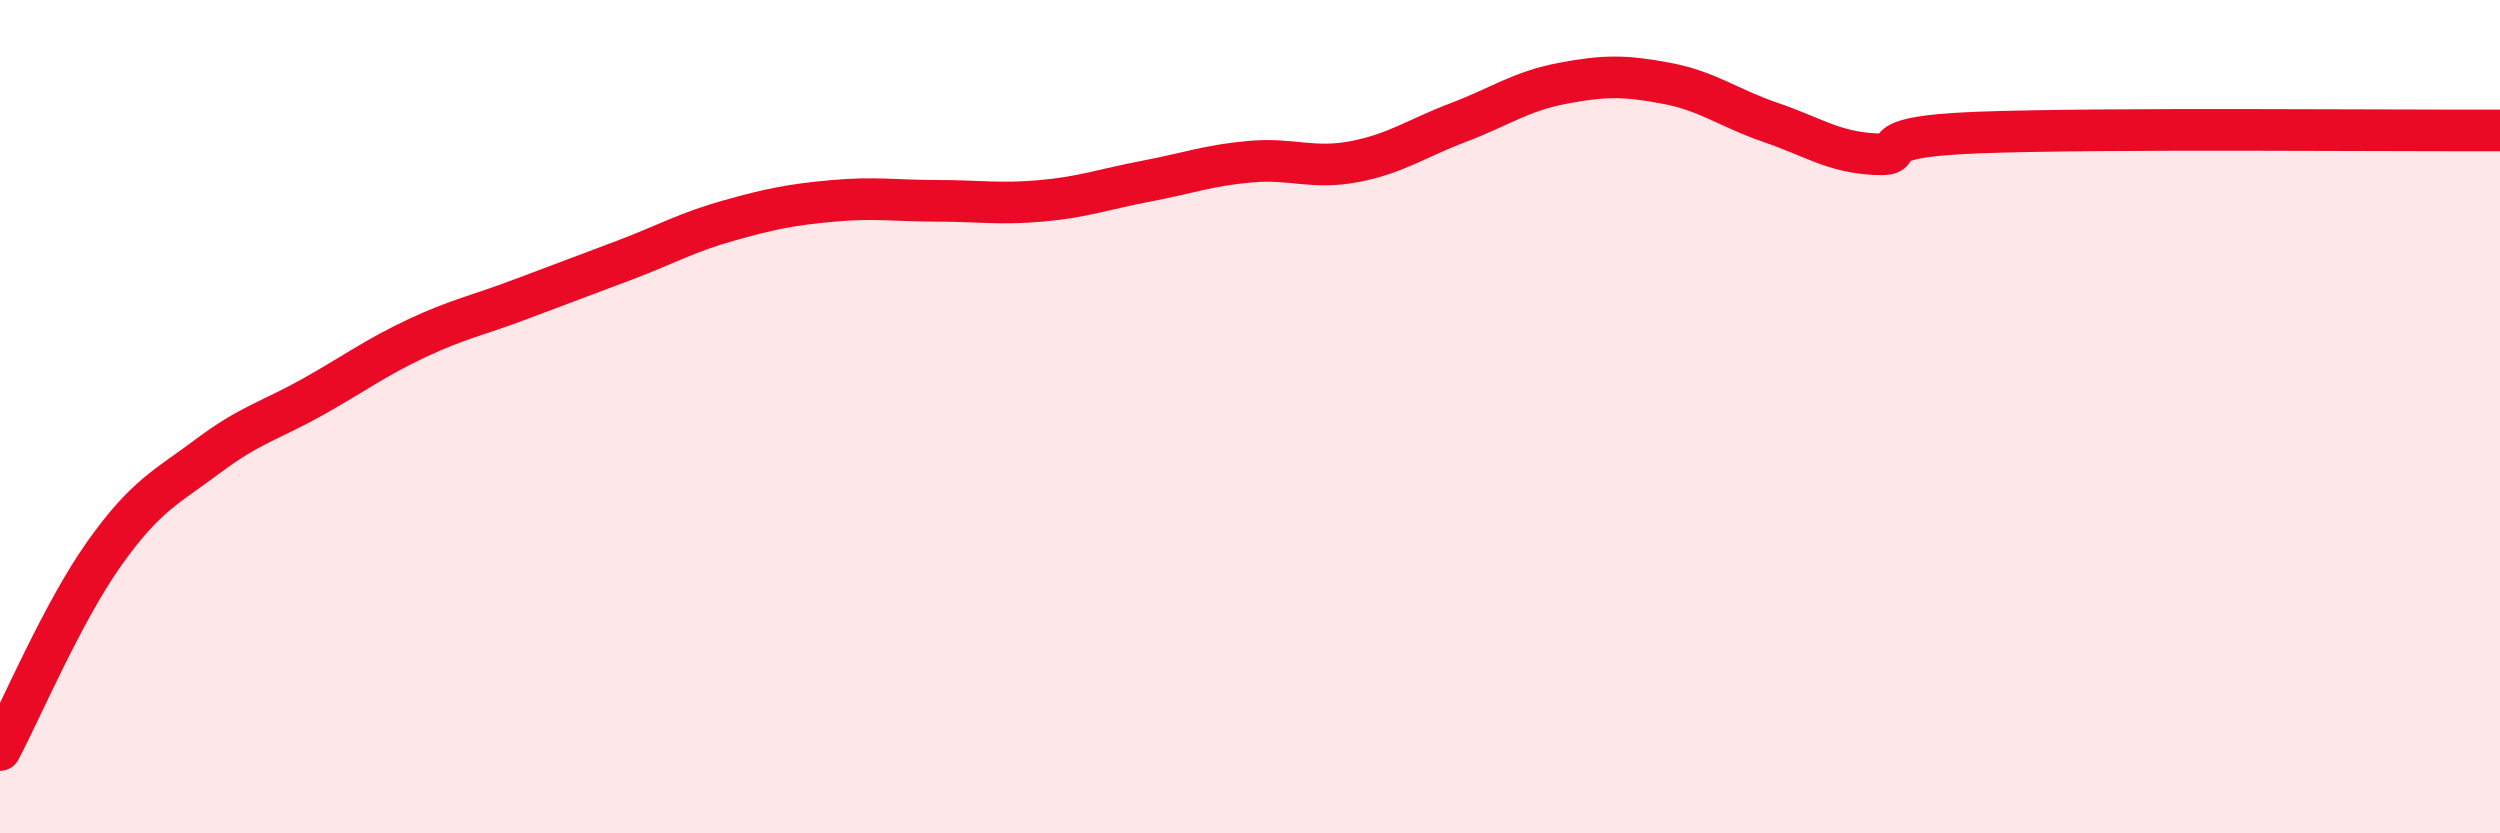
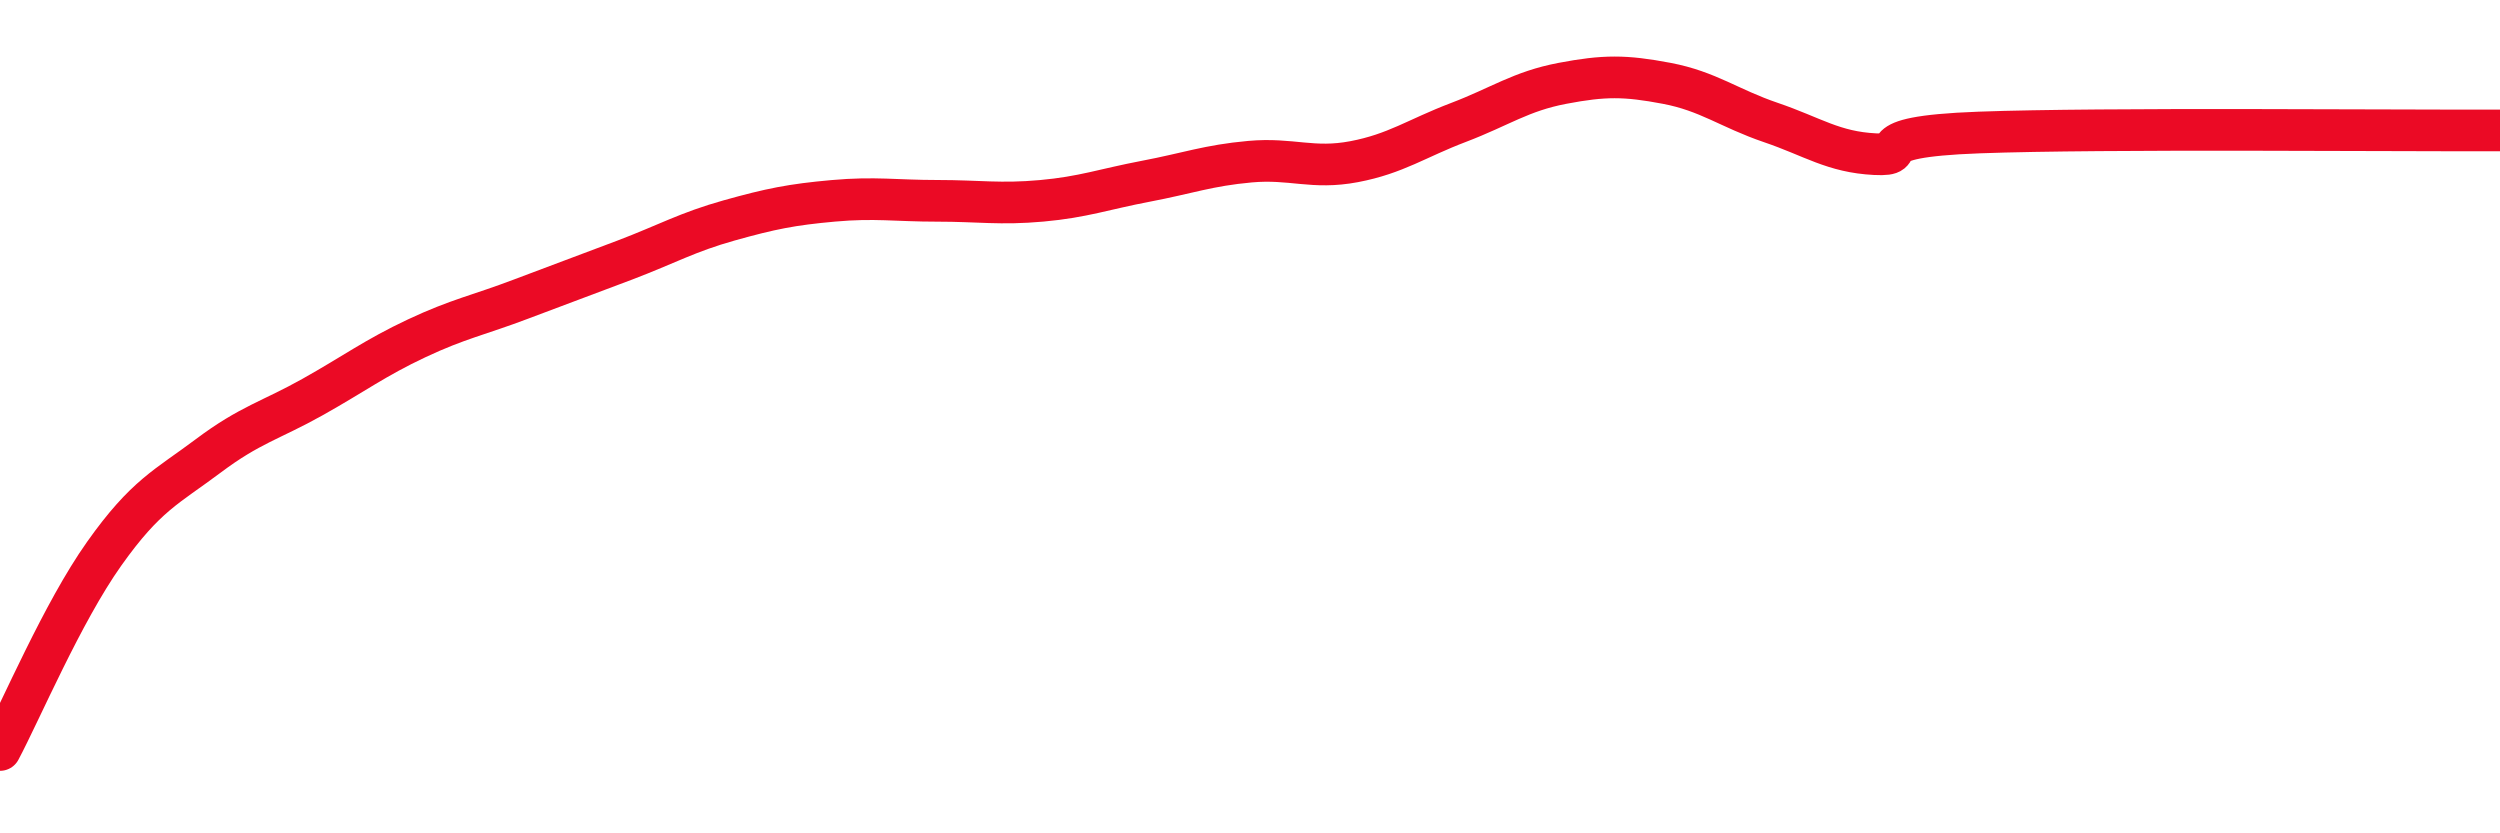
<svg xmlns="http://www.w3.org/2000/svg" width="60" height="20" viewBox="0 0 60 20">
-   <path d="M 0,18 C 0.5,17.06 1.5,14.7 2.5,13.29 C 3.5,11.88 4,11.69 5,10.94 C 6,10.19 6.5,10.09 7.5,9.53 C 8.5,8.97 9,8.59 10,8.12 C 11,7.65 11.5,7.56 12.5,7.18 C 13.5,6.8 14,6.62 15,6.24 C 16,5.86 16.5,5.57 17.5,5.29 C 18.5,5.01 19,4.91 20,4.82 C 21,4.73 21.5,4.82 22.5,4.82 C 23.5,4.82 24,4.91 25,4.82 C 26,4.73 26.5,4.54 27.5,4.35 C 28.5,4.16 29,3.97 30,3.88 C 31,3.79 31.5,4.07 32.5,3.88 C 33.5,3.69 34,3.32 35,2.94 C 36,2.56 36.5,2.19 37.5,2 C 38.5,1.81 39,1.81 40,2 C 41,2.19 41.5,2.6 42.5,2.94 C 43.5,3.28 44,3.65 45,3.7 C 46,3.75 44.5,3.29 47.5,3.18 C 50.5,3.07 57.5,3.14 60,3.13L60 20L0 20Z" fill="#EB0A25" opacity="0.1" stroke-linecap="round" stroke-linejoin="round" />
  <path d="M 0,18 C 0.5,17.06 1.5,14.7 2.5,13.29 C 3.5,11.88 4,11.69 5,10.94 C 6,10.19 6.5,10.09 7.5,9.53 C 8.5,8.97 9,8.59 10,8.12 C 11,7.65 11.5,7.56 12.5,7.18 C 13.5,6.8 14,6.62 15,6.24 C 16,5.86 16.5,5.57 17.5,5.29 C 18.5,5.01 19,4.91 20,4.82 C 21,4.73 21.5,4.82 22.5,4.82 C 23.5,4.82 24,4.91 25,4.82 C 26,4.73 26.5,4.54 27.5,4.35 C 28.5,4.16 29,3.97 30,3.88 C 31,3.79 31.5,4.07 32.5,3.88 C 33.5,3.69 34,3.32 35,2.94 C 36,2.56 36.5,2.19 37.5,2 C 38.5,1.81 39,1.81 40,2 C 41,2.19 41.5,2.6 42.5,2.94 C 43.5,3.28 44,3.65 45,3.7 C 46,3.75 44.5,3.29 47.5,3.18 C 50.5,3.07 57.5,3.14 60,3.13" stroke="#EB0A25" stroke-width="1" fill="none" stroke-linecap="round" stroke-linejoin="round" />
</svg>